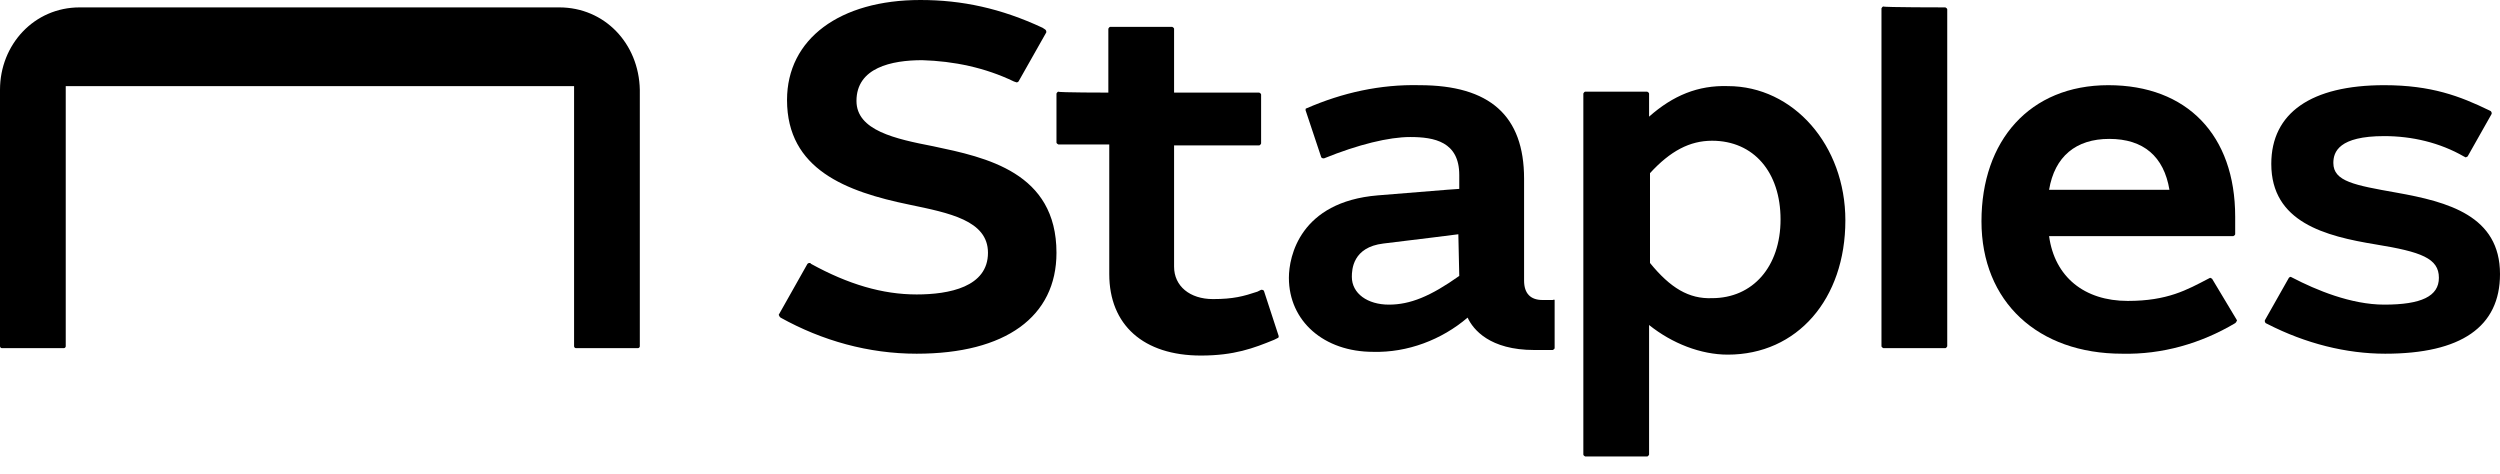
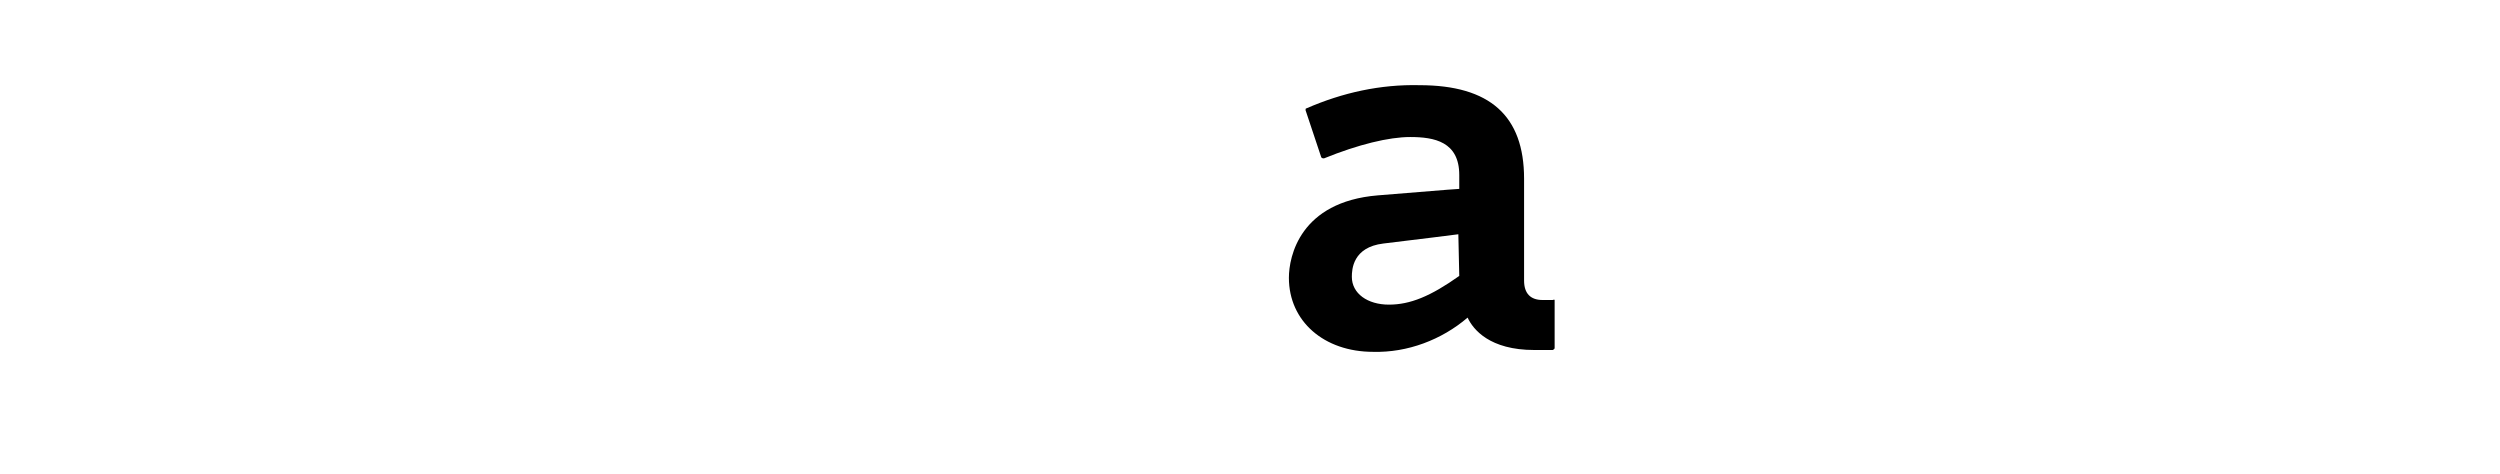
<svg xmlns="http://www.w3.org/2000/svg" width="95" height="18" viewBox="0 0 95 18" fill="none">
-   <path fill-rule="evenodd" clip-rule="evenodd" d="M21.252 0.281H3.026C1.302 0.281 0 1.689 0 3.413V13.159C0 13.194 0.035 13.23 0.07 13.23H2.428C2.463 13.23 2.498 13.194 2.498 13.159V3.272H21.815V13.159C21.815 13.194 21.85 13.23 21.885 13.23H24.243C24.278 13.23 24.313 13.194 24.313 13.159V3.413C24.278 1.654 22.976 0.281 21.252 0.281Z" fill="black" />
  <path fill-rule="evenodd" clip-rule="evenodd" d="M59.006 11.4H58.618C58.161 11.4 57.915 11.154 57.915 10.661V6.791C57.915 4.398 56.613 3.237 53.939 3.237C52.461 3.202 51.019 3.518 49.646 4.117C49.611 4.117 49.611 4.152 49.611 4.187L50.209 5.981C50.209 5.981 50.244 6.017 50.28 6.017H50.315C51.617 5.489 52.778 5.207 53.587 5.207C54.502 5.207 55.452 5.383 55.452 6.65V7.178C55.452 7.178 55.311 7.178 52.356 7.424C49.4 7.67 48.978 9.746 48.978 10.556C48.978 12.209 50.315 13.37 52.18 13.37C53.481 13.405 54.783 12.913 55.769 12.069C55.98 12.526 56.613 13.3 58.302 13.3H59.006C59.006 13.3 59.076 13.265 59.076 13.23V11.365C59.076 11.435 59.041 11.365 59.006 11.4ZM55.452 10.485C54.361 11.259 53.587 11.576 52.778 11.576C51.968 11.576 51.37 11.154 51.37 10.52C51.37 10.239 51.406 9.394 52.567 9.254C53.763 9.113 55.417 8.902 55.417 8.902L55.452 10.485Z" fill="black" />
-   <path fill-rule="evenodd" clip-rule="evenodd" d="M65.656 3.272C68.154 3.272 70.124 5.524 70.124 8.374C70.124 11.365 68.294 13.476 65.656 13.476C64.635 13.476 63.544 13.054 62.665 12.35V17.276C62.665 17.276 62.63 17.346 62.594 17.346H60.237C60.237 17.346 60.167 17.311 60.167 17.276V3.554C60.167 3.554 60.202 3.483 60.237 3.483H62.594C62.594 3.483 62.665 3.519 62.665 3.554V4.433C63.58 3.624 64.53 3.237 65.656 3.272ZM35.467 5.559C37.472 5.981 40.146 6.544 40.146 9.606C40.146 12.033 38.211 13.441 34.833 13.441C33.004 13.441 31.244 12.948 29.661 12.069L29.626 12.033L29.591 11.963L30.682 10.028C30.682 10.028 30.717 9.993 30.752 9.993H30.787L30.822 10.028C32.23 10.802 33.532 11.189 34.833 11.189C36.065 11.189 37.543 10.907 37.543 9.606C37.543 8.374 36.065 8.093 34.552 7.776C32.159 7.283 29.907 6.439 29.907 3.8C29.907 1.478 31.913 0 34.974 0C36.557 0 38.035 0.317 39.619 1.056L39.724 1.126C39.724 1.126 39.759 1.161 39.759 1.196V1.231L38.704 3.096C38.704 3.096 38.669 3.131 38.633 3.131L38.528 3.096C37.437 2.569 36.241 2.322 35.044 2.287C33.883 2.287 32.546 2.569 32.546 3.835C32.546 4.961 34.024 5.278 35.467 5.559ZM42.117 3.519V1.091C42.117 1.091 42.152 1.02 42.187 1.02H44.544C44.544 1.02 44.615 1.056 44.615 1.091V3.519H47.852C47.852 3.519 47.922 3.554 47.922 3.589V5.454C47.922 5.454 47.887 5.524 47.852 5.524H44.615V10.133C44.615 10.872 45.213 11.365 46.093 11.365C46.867 11.365 47.254 11.259 47.782 11.083L47.922 11.013H47.958C47.958 11.013 47.993 11.013 48.028 11.048L48.591 12.772C48.591 12.772 48.591 12.843 48.556 12.843L48.415 12.913C47.641 13.23 46.902 13.511 45.635 13.511C43.454 13.511 42.152 12.35 42.152 10.415V5.489H40.217C40.217 5.489 40.146 5.454 40.146 5.419V3.554C40.146 3.554 40.182 3.483 40.217 3.483C40.217 3.519 42.117 3.519 42.117 3.519ZM91.059 7.319C93.03 7.67 95 8.198 95 10.415C95 12.42 93.522 13.441 90.637 13.441C89.159 13.441 87.611 13.054 86.169 12.315L86.098 12.28C86.098 12.28 86.063 12.244 86.063 12.209V12.174L86.978 10.556C86.978 10.556 87.013 10.52 87.048 10.52L87.119 10.556C87.998 11.013 89.335 11.576 90.602 11.576C92.009 11.576 92.678 11.259 92.678 10.556C92.678 9.817 92.009 9.57 90.285 9.289C88.35 8.972 86.309 8.444 86.309 6.228C86.309 4.293 87.822 3.237 90.602 3.237C92.396 3.237 93.487 3.659 94.578 4.187L94.648 4.222C94.648 4.222 94.683 4.257 94.683 4.293V4.328L93.769 5.946L93.698 5.981L93.628 5.946C92.713 5.419 91.657 5.172 90.602 5.172C88.878 5.172 88.667 5.77 88.667 6.193C88.667 6.896 89.476 7.037 91.059 7.319ZM73.924 0.281C73.924 0.281 73.995 0.317 73.995 0.352V13.159C73.995 13.159 73.959 13.23 73.924 13.23H71.567C71.567 13.23 71.496 13.194 71.496 13.159V0.317C71.496 0.317 71.531 0.246 71.567 0.246C71.567 0.281 73.924 0.281 73.924 0.281ZM65.058 11.33C66.606 11.33 67.661 10.133 67.661 8.339C67.661 6.544 66.641 5.348 65.058 5.348C64.213 5.348 63.474 5.735 62.7 6.58V9.993C63.474 10.943 64.178 11.365 65.058 11.33Z" fill="black" />
-   <path fill-rule="evenodd" clip-rule="evenodd" d="M84.058 10.591L83.987 10.556L83.917 10.591C83.108 11.013 82.369 11.435 80.856 11.435C79.202 11.435 78.076 10.52 77.865 8.972H84.867C84.867 8.972 84.937 8.937 84.937 8.902V8.233C84.937 5.137 83.108 3.237 80.117 3.237C77.126 3.237 75.296 5.348 75.296 8.409C75.296 11.47 77.443 13.441 80.644 13.441C82.157 13.476 83.635 13.054 84.937 12.28L84.972 12.244L85.007 12.174L84.058 10.591ZM80.152 5.278C81.454 5.278 82.228 5.946 82.439 7.213H77.865C78.076 5.946 78.885 5.278 80.152 5.278Z" fill="black" />
</svg>